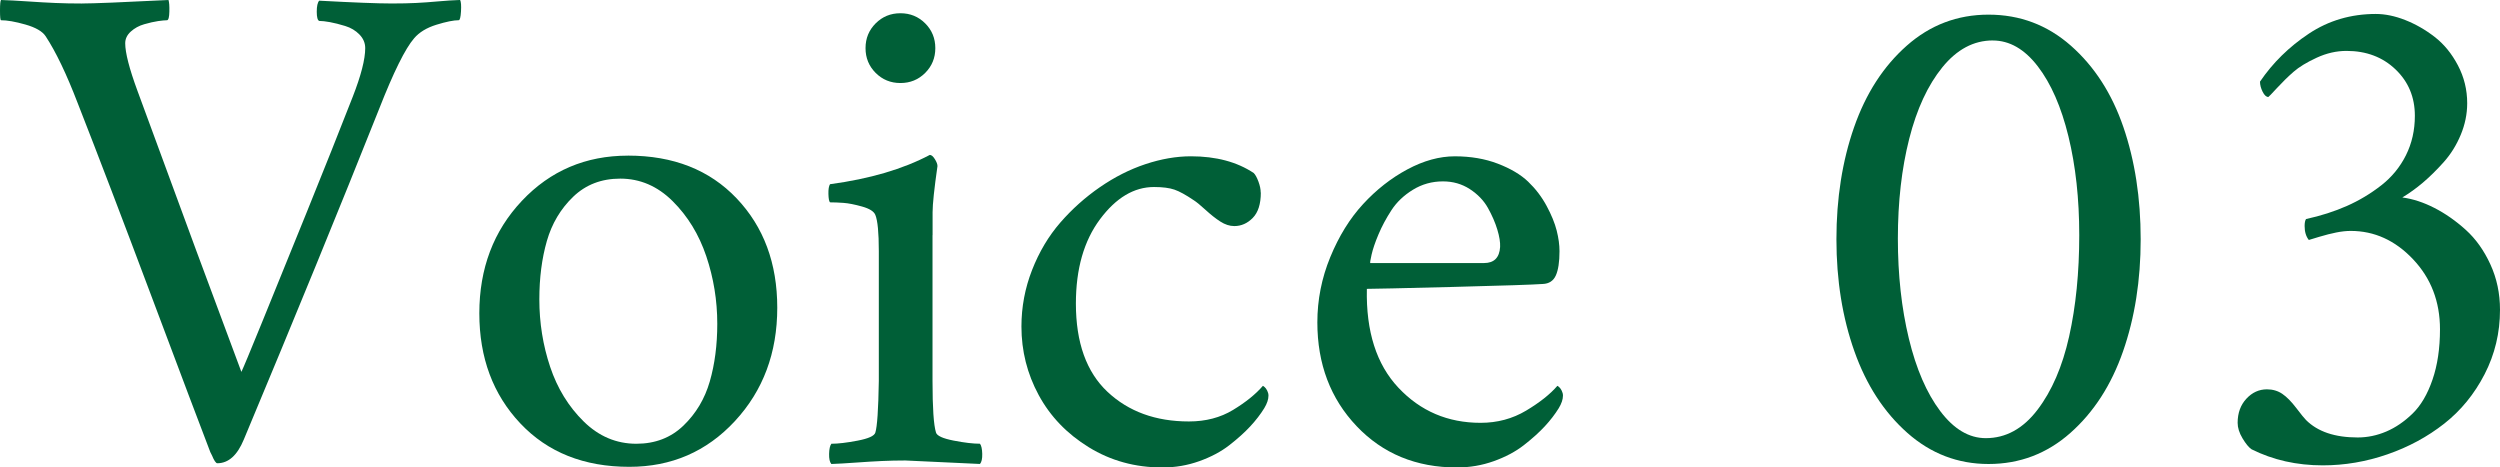
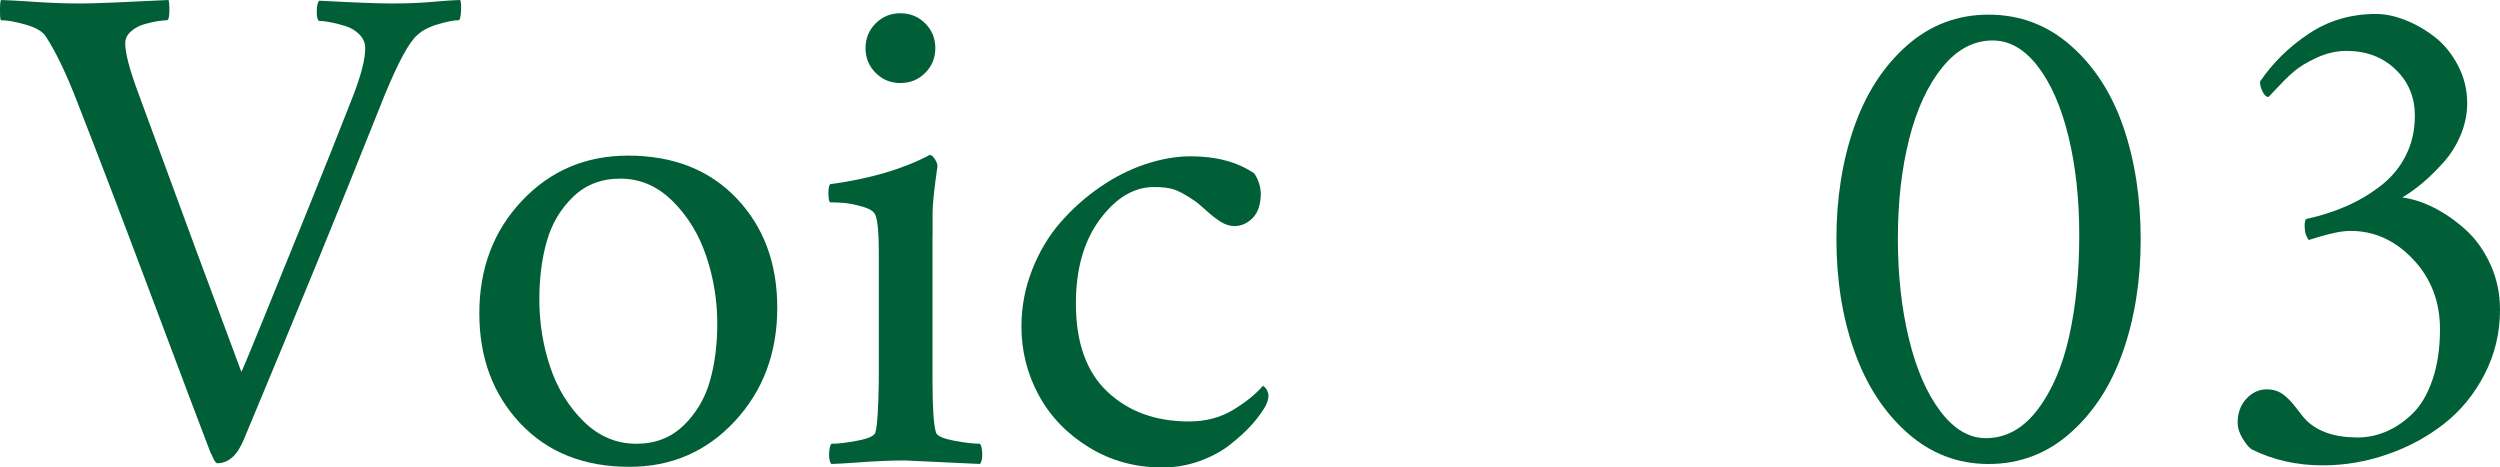
<svg xmlns="http://www.w3.org/2000/svg" id="b" width="83.977" height="15.703" viewBox="0 0 83.977 15.703">
  <defs>
    <style>.d{fill:#005f37;}</style>
  </defs>
  <g id="c">
    <path class="d" d="M2.754.117c.375,0,1.344-.039,2.906-.117.023.07.033.199.029.387s-.029.285-.076.293c-.07,0-.172.01-.305.029s-.287.055-.463.105-.326.133-.451.246-.188.244-.188.393c0,.32.137.852.41,1.594,1.461,3.984,2.625,7.133,3.492,9.445.055-.109.285-.662.691-1.658s.908-2.232,1.506-3.709,1.111-2.766,1.541-3.867c.281-.719.422-1.266.422-1.641,0-.172-.064-.324-.193-.457s-.289-.229-.48-.287-.361-.102-.51-.129-.27-.041-.363-.041c-.055-.023-.082-.127-.082-.311s.027-.307.082-.369c1.156.062,1.969.094,2.438.094.32,0,.596-.006.826-.018s.477-.029.738-.053.506-.039.732-.047c.031.062.041.191.029.387s-.037.293-.076.293c-.172,0-.422.051-.75.152s-.578.254-.75.457c-.297.344-.688,1.133-1.172,2.367-1.312,3.297-2.828,7-4.547,11.109-.219.531-.516.797-.891.797-.023,0-.051-.023-.082-.07s-.062-.109-.094-.188l-.059-.117c-.312-.812-.963-2.535-1.951-5.168s-1.822-4.816-2.502-6.551c-.375-.977-.734-1.727-1.078-2.25-.109-.164-.336-.295-.68-.393S.238.68.035.68c-.023,0-.035-.107-.035-.322S.012.023.035,0c.25.008.547.023.891.047s.654.041.932.053.576.018.896.018Z" />
    <path class="d" d="M21.094,5.227c1.523,0,2.74.479,3.65,1.436s1.365,2.182,1.365,3.674c0,1.516-.475,2.785-1.424,3.809s-2.131,1.535-3.545,1.535c-1.523,0-2.744-.486-3.662-1.459s-1.377-2.205-1.377-3.697c0-1.508.477-2.768,1.43-3.779s2.141-1.518,3.562-1.518ZM20.836,6c-.633,0-1.16.203-1.582.609s-.717.902-.885,1.488-.252,1.238-.252,1.957c0,.789.121,1.545.363,2.268s.617,1.334,1.125,1.834,1.098.75,1.77.75c.633,0,1.16-.203,1.582-.609s.717-.9.885-1.482.252-1.229.252-1.939c0-.781-.123-1.537-.369-2.268s-.623-1.348-1.131-1.852-1.094-.756-1.758-.756Z" />
    <path class="d" d="M31.324,7.898v4.898c0,.906.039,1.484.117,1.734.031.109.229.199.592.27s.658.105.885.105c.047.062.072.176.076.34s-.021.277-.076.34c-1.602-.078-2.438-.117-2.508-.117-.273,0-.537.006-.791.018s-.545.029-.873.053-.602.039-.82.047c-.055-.062-.08-.176-.076-.34s.029-.277.076-.34c.227,0,.521-.035.885-.105s.561-.16.592-.27c.062-.195.102-.773.117-1.734v-4.359c0-.625-.039-1.031-.117-1.219-.047-.117-.195-.211-.445-.281s-.459-.111-.627-.123-.318-.018-.451-.018c-.031-.031-.049-.125-.053-.281s.014-.266.053-.328c1.336-.18,2.453-.508,3.352-.984.055,0,.111.047.17.141s.088.172.088.234c-.109.766-.164,1.281-.164,1.547v.773ZM29.414,2.449c-.227-.227-.34-.504-.34-.832s.113-.605.34-.832.504-.34.832-.34.605.113.832.34.34.504.34.832-.113.605-.34.832-.504.34-.832.34-.605-.113-.832-.34Z" />
    <path class="d" d="M42.352,6.469c0,.383-.09.666-.27.85s-.387.275-.621.275c-.156,0-.312-.051-.469-.152s-.322-.232-.498-.393-.307-.268-.393-.322c-.266-.18-.482-.299-.65-.357s-.396-.088-.686-.088c-.672,0-1.277.361-1.816,1.084s-.809,1.666-.809,2.83c0,1.312.354,2.301,1.061,2.965s1.619.996,2.736.996c.562,0,1.057-.129,1.482-.387s.76-.527,1.002-.809c.008,0,.027.014.059.041s.061.068.088.123.041.109.041.164c0,.125-.047.266-.141.422-.125.203-.281.406-.469.609s-.422.414-.703.633-.619.398-1.014.539-.807.211-1.236.211c-.914,0-1.738-.227-2.473-.68s-1.295-1.037-1.682-1.752-.58-1.482-.58-2.303c0-.656.119-1.289.357-1.898s.555-1.141.949-1.594.838-.85,1.33-1.189,1.002-.598,1.529-.773,1.037-.264,1.529-.264c.844,0,1.547.188,2.109.562.055.055.107.15.158.287s.076.26.076.369Z" />
-     <path class="d" d="M45.914,9.703c-.031,1.43.322,2.537,1.061,3.322s1.658,1.178,2.76,1.178c.562,0,1.072-.137,1.529-.41s.807-.551,1.049-.832c.008,0,.027.014.059.041s.061.068.088.123.041.109.041.164c0,.125-.047.266-.141.422-.125.203-.281.406-.469.609s-.422.414-.703.633-.619.398-1.014.539-.807.211-1.236.211c-1.367,0-2.49-.463-3.369-1.389s-1.318-2.088-1.318-3.486c0-.758.145-1.488.434-2.191s.656-1.297,1.102-1.781.941-.873,1.488-1.166,1.078-.439,1.594-.439c.531,0,1.012.082,1.441.246s.77.365,1.02.604.457.51.621.814.277.582.34.832.094.48.094.691c0,.359-.041.631-.123.814s-.229.279-.439.287c-.32.023-1.334.057-3.041.1s-2.662.064-2.865.064ZM46.031,8.836h3.82c.336,0,.516-.18.539-.539.008-.156-.023-.352-.094-.586s-.176-.477-.316-.727-.344-.461-.609-.633-.566-.258-.902-.258c-.367,0-.703.094-1.008.281s-.545.416-.721.686-.32.539-.434.809-.191.498-.234.686-.057.281-.041.281Z" />
    <path class="d" d="M66.797.492c1.055,0,1.977.348,2.766,1.043s1.377,1.607,1.764,2.736.58,2.385.58,3.768c0,1.375-.197,2.629-.592,3.762s-.984,2.047-1.77,2.742-1.701,1.043-2.748,1.043c-1.031,0-1.939-.348-2.725-1.043s-1.379-1.609-1.781-2.742-.604-2.387-.604-3.762.197-2.629.592-3.762.984-2.047,1.77-2.742,1.701-1.043,2.748-1.043ZM66.938,1.359c-.641,0-1.205.301-1.693.902s-.859,1.402-1.113,2.402-.381,2.117-.381,3.352c0,1.219.123,2.338.369,3.357s.598,1.832,1.055,2.438.967.908,1.529.908c.672,0,1.25-.316,1.734-.949s.84-1.455,1.066-2.467.34-2.146.34-3.404c0-1.219-.121-2.324-.363-3.316s-.586-1.777-1.031-2.355-.949-.867-1.512-.867Z" />
    <path class="d" d="M79.805.469c.312,0,.643.068.99.205s.678.326.99.568.572.561.779.955.311.818.311,1.271c0,.359-.072.713-.217,1.061s-.336.654-.574.92-.471.494-.697.686-.457.357-.691.498c.352.047.711.164,1.078.352s.719.434,1.055.738.611.691.826,1.16.322.977.322,1.523c0,.773-.172,1.494-.516,2.162s-.797,1.223-1.359,1.664-1.199.785-1.91,1.031-1.434.369-2.168.369c-.875,0-1.672-.18-2.391-.539-.094-.062-.195-.186-.305-.369s-.164-.357-.164-.521c0-.328.098-.598.293-.809s.426-.316.691-.316c.195,0,.367.051.516.152s.305.26.469.475.273.35.328.404c.391.391.969.586,1.734.586.328,0,.648-.066.961-.199s.607-.334.885-.604.5-.648.668-1.137.252-1.053.252-1.693c0-.93-.301-1.713-.902-2.35s-1.301-.955-2.098-.955c-.148,0-.311.018-.486.053s-.367.084-.574.146-.322.098-.346.105c-.094-.117-.141-.273-.141-.469,0-.109.016-.188.047-.234.5-.109.957-.256,1.371-.439s.799-.414,1.154-.691.633-.615.832-1.014.299-.84.299-1.324c0-.625-.217-1.145-.65-1.559s-.982-.621-1.646-.621c-.336,0-.67.076-1.002.229s-.592.311-.779.475-.371.344-.551.539-.277.297-.293.305c-.07,0-.135-.059-.193-.176s-.088-.23-.088-.34c.43-.633.977-1.17,1.641-1.611s1.414-.662,2.25-.662Z" />
  </g>
</svg>